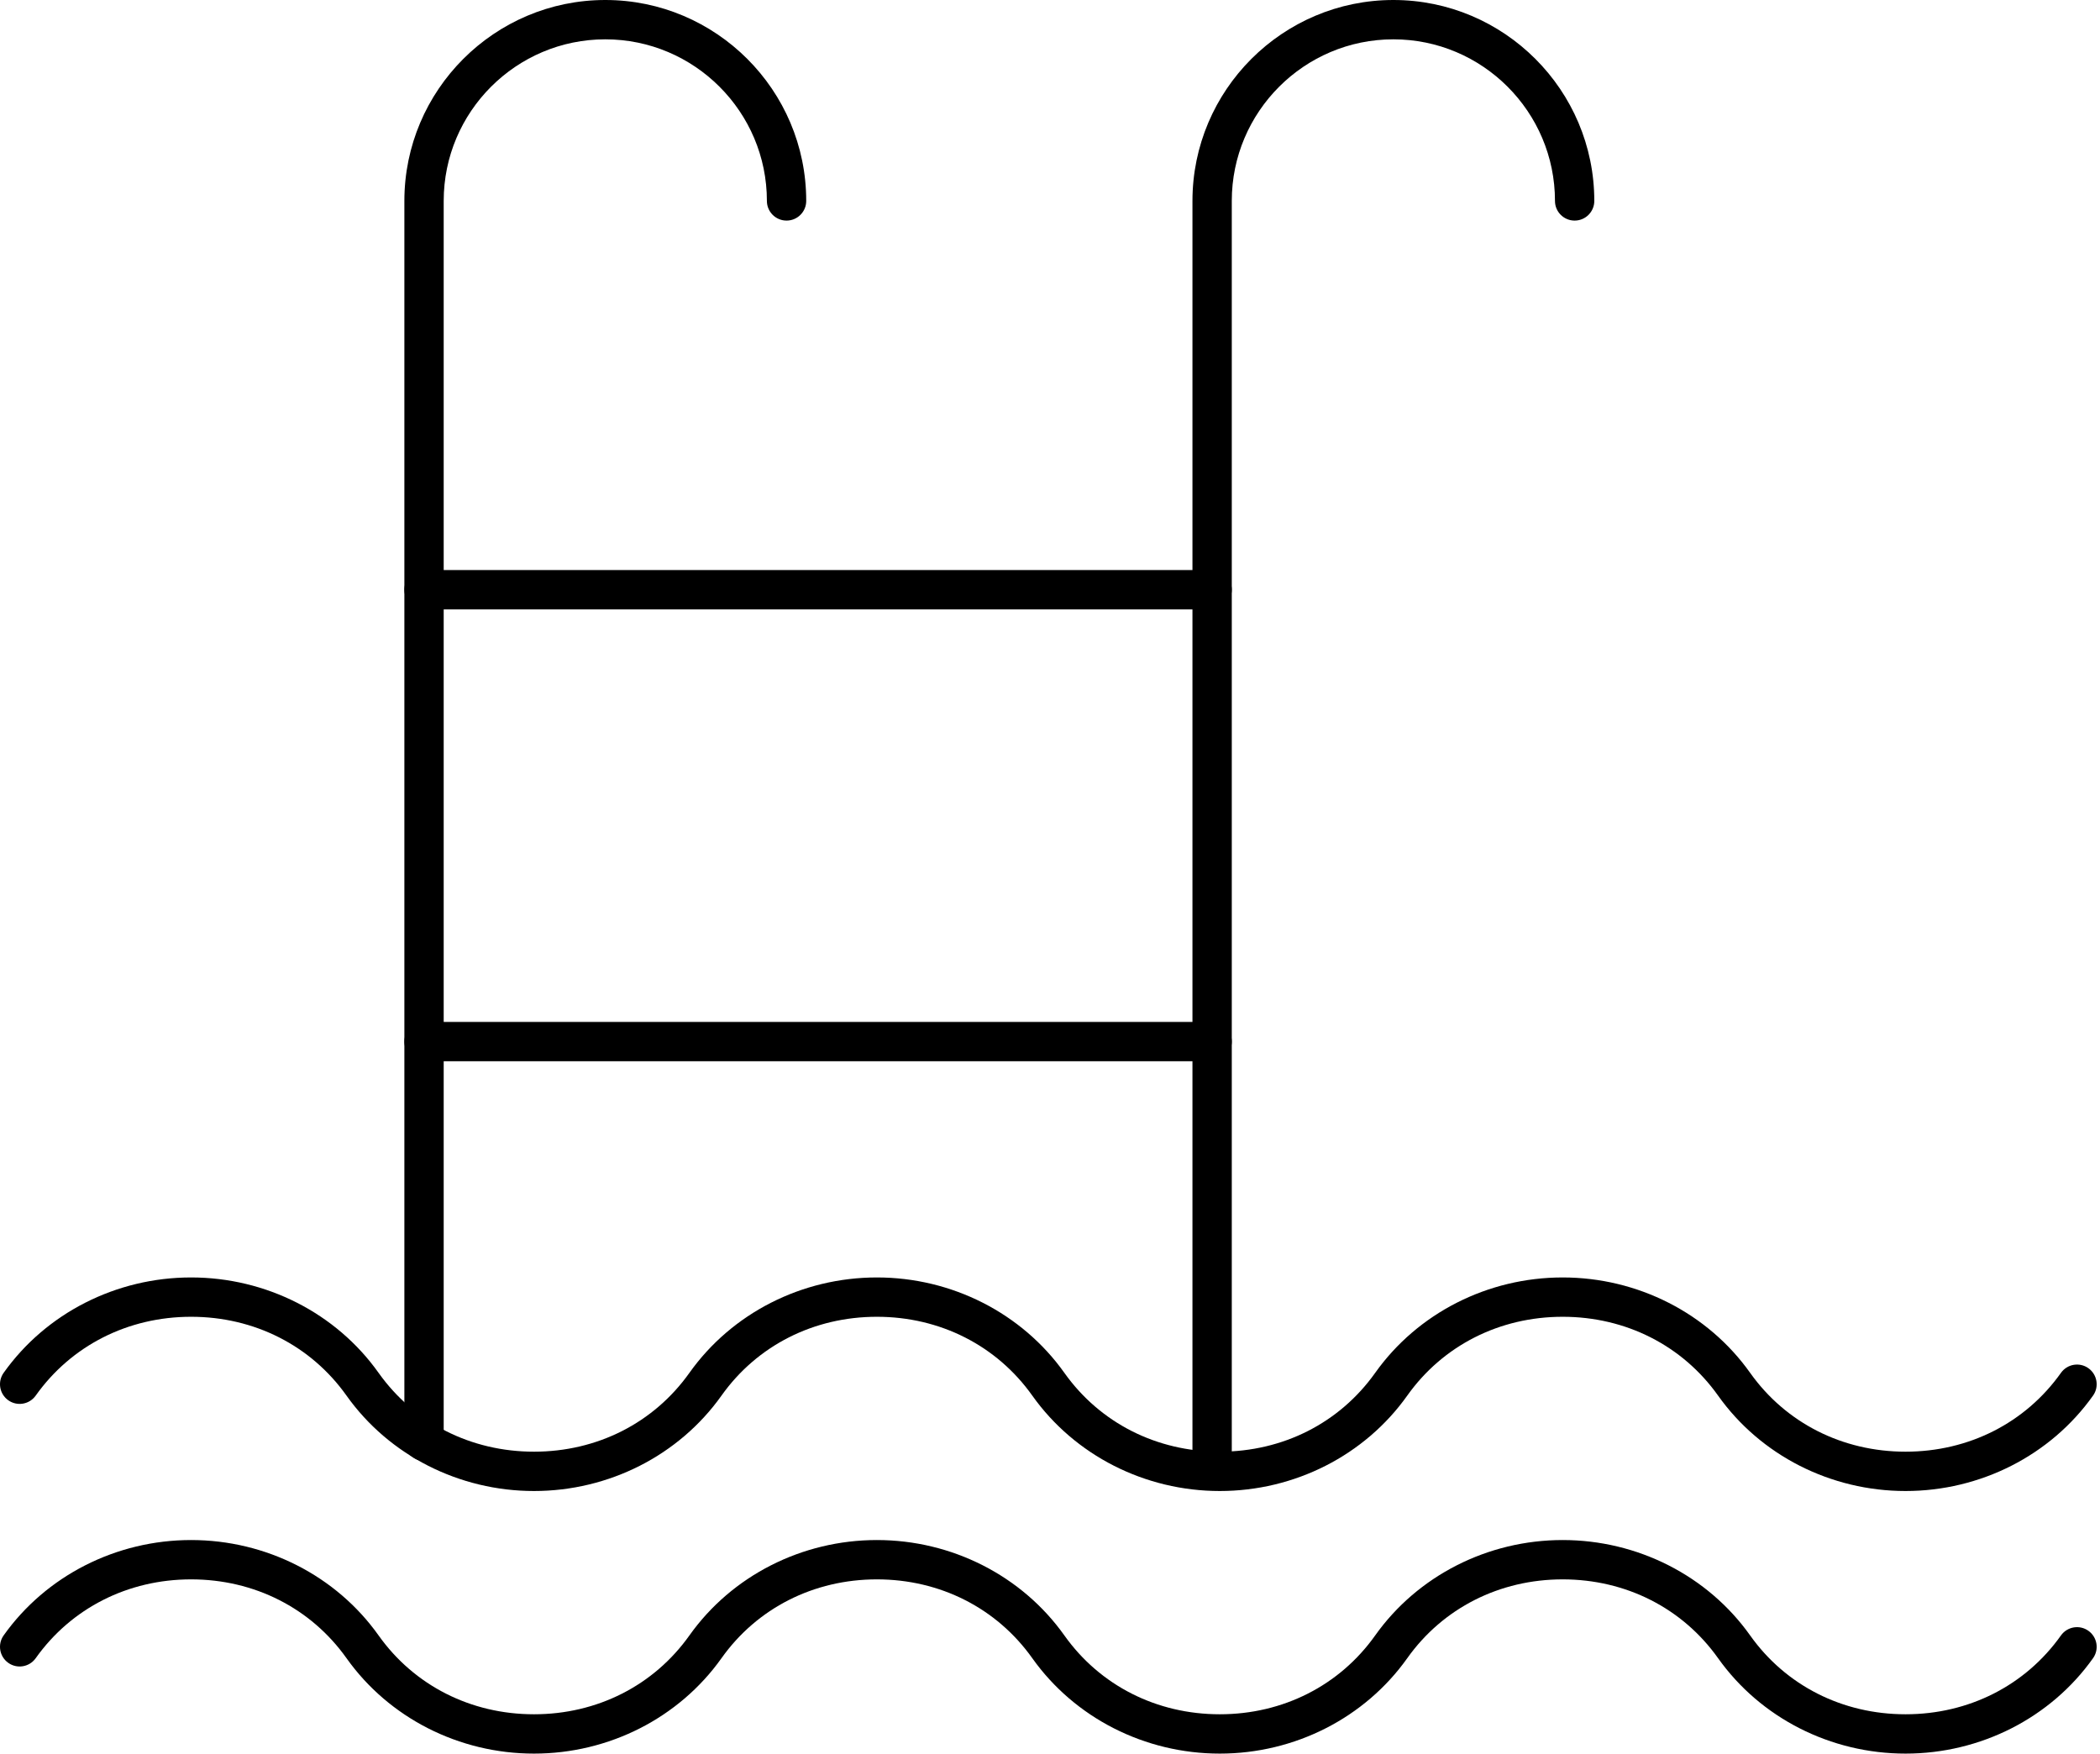
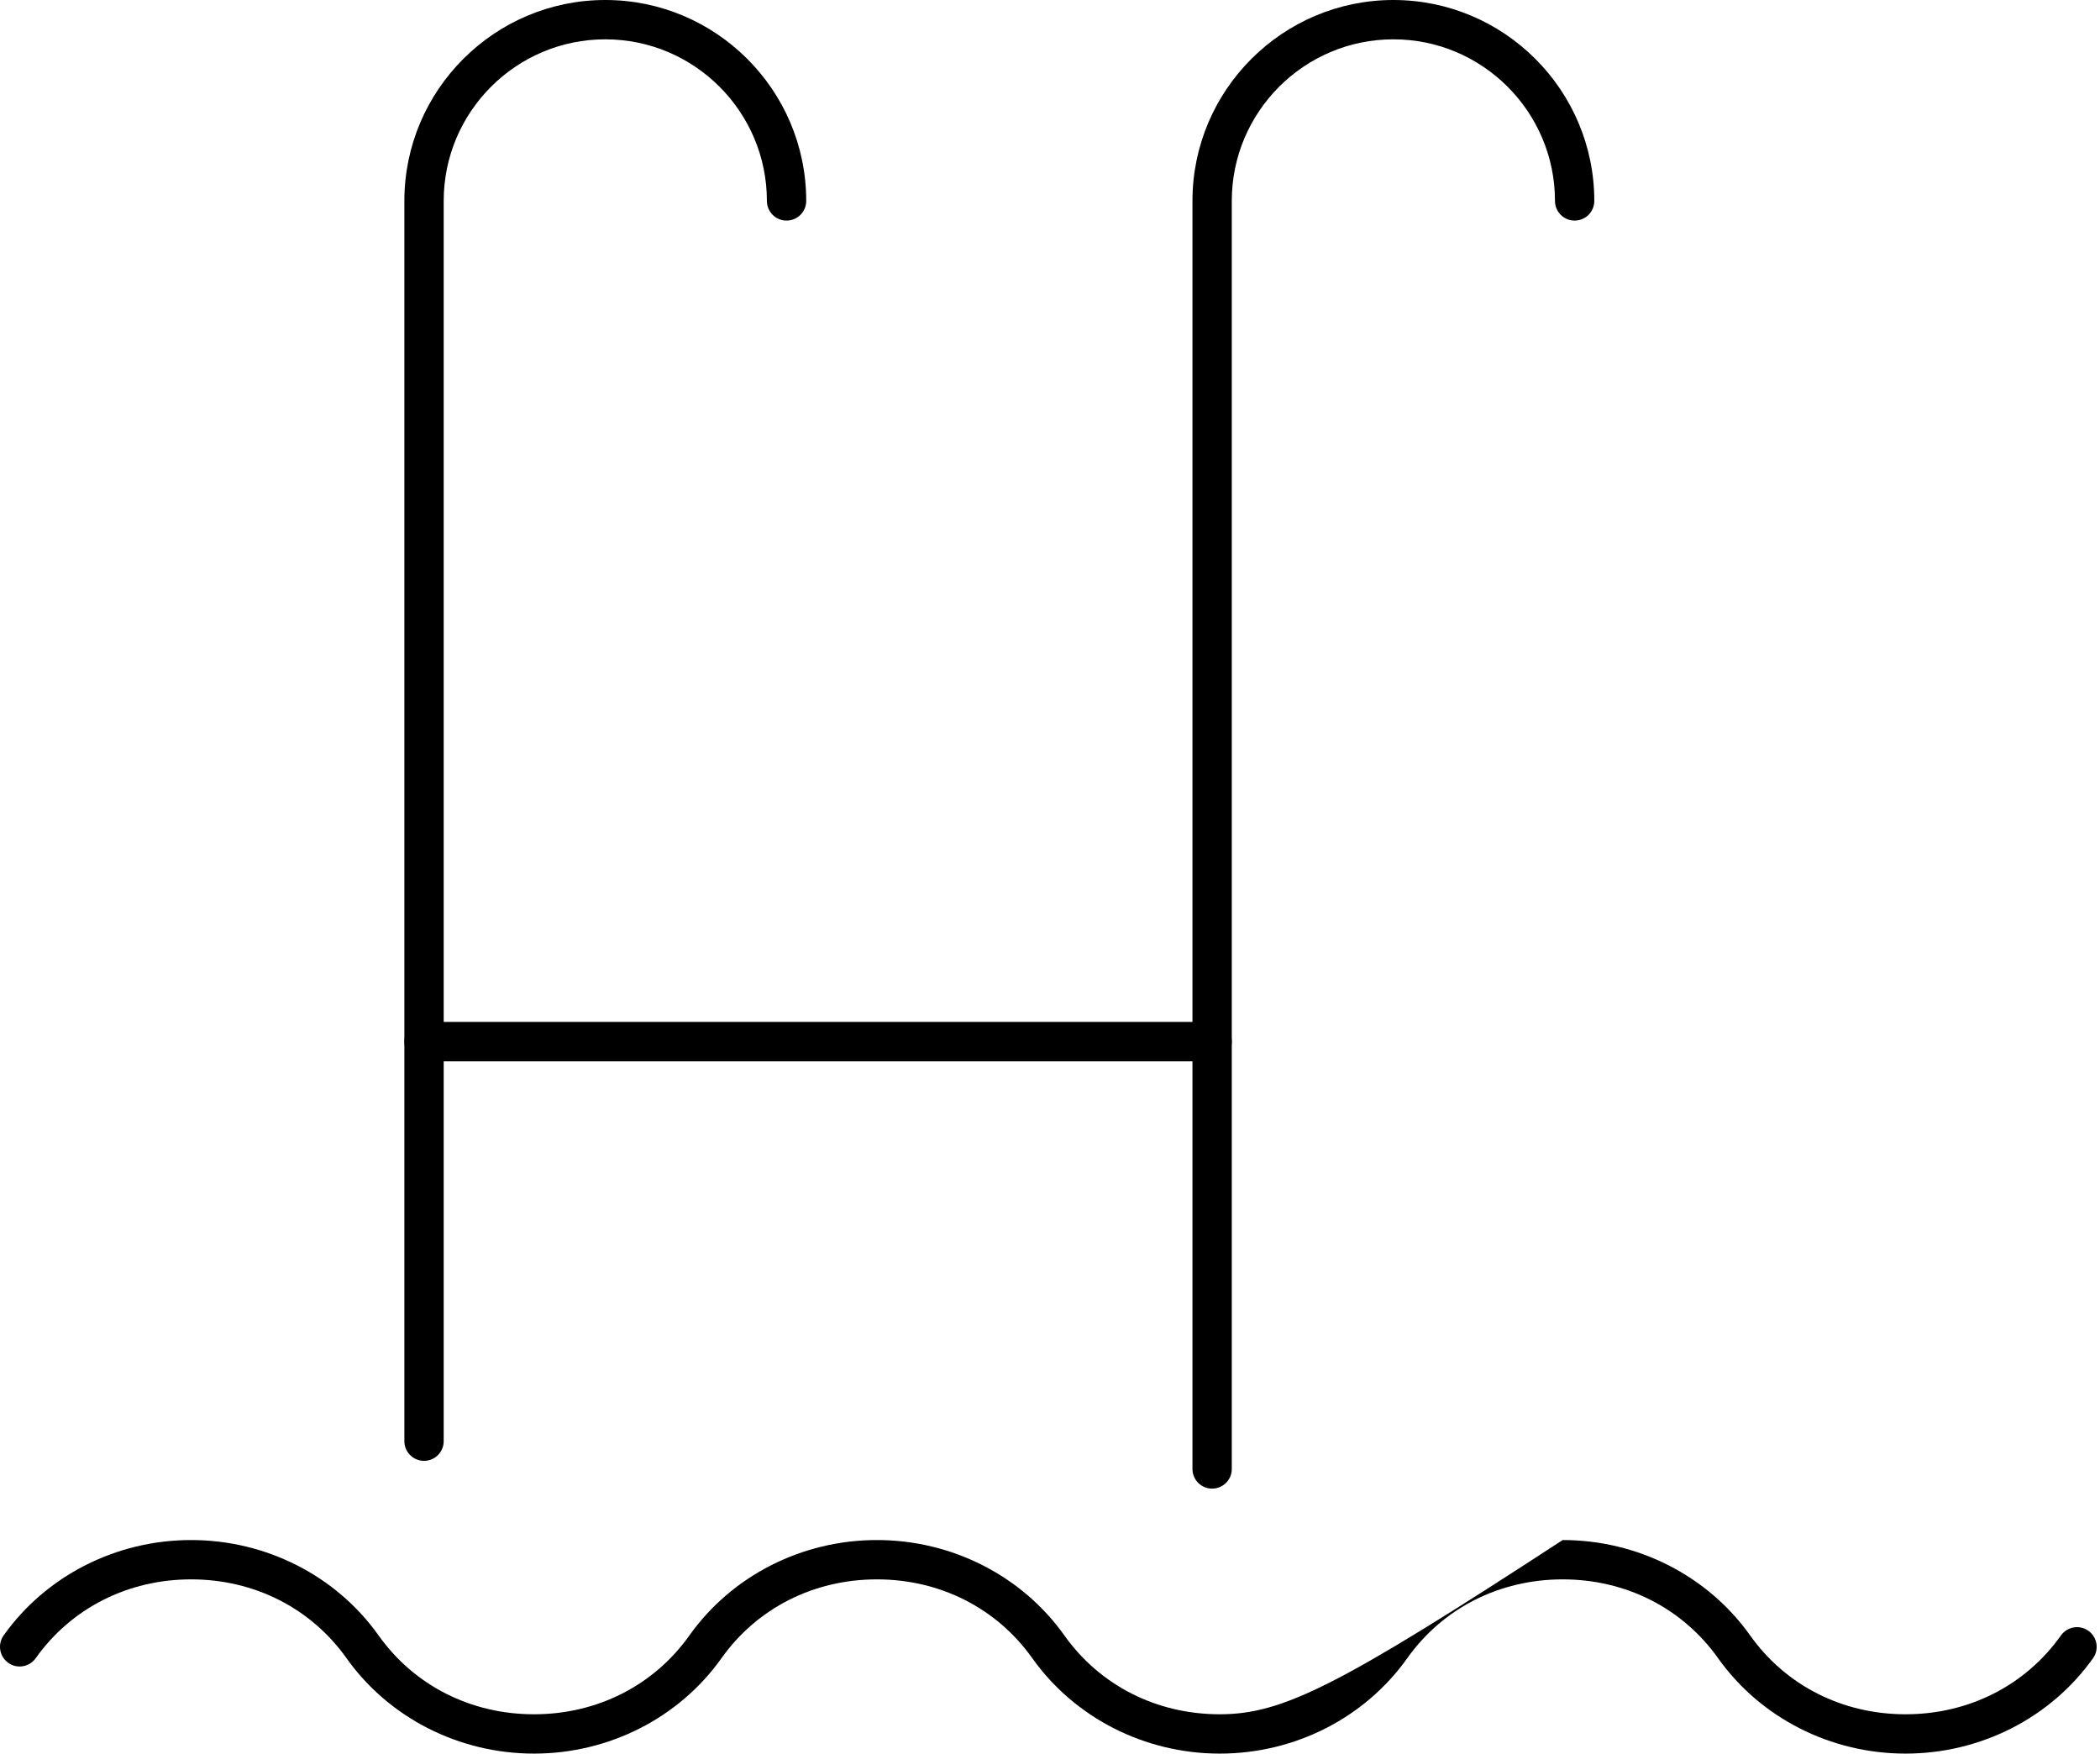
<svg xmlns="http://www.w3.org/2000/svg" width="100%" height="100%" viewBox="0 0 267 223" version="1.1" xml:space="preserve" style="fill-rule:evenodd;clip-rule:evenodd;stroke-linejoin:round;stroke-miterlimit:2;">
  <g transform="matrix(1,0,0,1,-647.71,-746.419)">
    <g id="icon-swimming">
      <path d="M724.669,746.419C710.583,746.419 699.123,757.878 699.123,771.964L699.123,929.647C699.123,931.028 700.243,932.147 701.623,932.147C703.004,932.147 704.123,931.028 704.123,929.647L704.123,771.964C704.123,760.635 713.34,751.419 724.669,751.419C735.998,751.419 745.215,760.635 745.215,771.964C745.215,773.344 746.334,774.464 747.715,774.464C749.096,774.464 750.215,773.344 750.215,771.964C750.215,757.878 738.755,746.419 724.669,746.419Z" style="fill-rule:nonzero;" />
      <path d="M824.868,746.419C810.782,746.419 799.322,757.878 799.322,771.964L799.322,933.179C799.322,934.56 800.441,935.679 801.822,935.679C803.203,935.679 804.322,934.56 804.322,933.179L804.322,771.964C804.322,760.635 813.539,751.419 824.868,751.419C836.197,751.419 845.414,760.635 845.414,771.964C845.414,773.344 846.533,774.464 847.914,774.464C849.294,774.464 850.414,773.344 850.414,771.964C850.414,757.878 838.954,746.419 824.868,746.419Z" style="fill-rule:nonzero;" />
-       <path d="M913.234,920.368C912.108,919.567 910.548,919.833 909.748,920.958C905.221,927.329 898.018,930.982 889.987,930.982C881.957,930.982 874.755,927.329 870.228,920.958C864.831,913.364 855.92,908.83 846.392,908.83C836.865,908.83 827.954,913.364 822.556,920.958C818.029,927.329 810.827,930.982 802.796,930.982C794.766,930.982 787.564,927.329 783.037,920.958C777.639,913.364 768.729,908.83 759.201,908.83C749.672,908.83 740.762,913.364 735.365,920.958C730.837,927.329 723.634,930.982 715.604,930.982C707.574,930.982 700.372,927.329 695.844,920.958C690.447,913.364 681.537,908.83 672.008,908.83C662.48,908.83 653.57,913.364 648.172,920.958C647.372,922.083 647.637,923.644 648.762,924.444C649.887,925.245 651.448,924.979 652.248,923.854C656.776,917.484 663.978,913.83 672.008,913.83C680.039,913.83 687.241,917.484 691.768,923.854C697.164,931.448 706.076,935.982 715.603,935.982L715.604,935.982C725.132,935.982 734.043,931.448 739.441,923.854C743.968,917.484 751.17,913.83 759.201,913.83C767.231,913.83 774.433,917.484 778.96,923.854C784.358,931.449 793.268,935.982 802.796,935.982C812.325,935.982 821.235,931.449 826.632,923.854C831.16,917.484 838.362,913.83 846.392,913.83C854.423,913.83 861.625,917.484 866.153,923.854C871.549,931.448 880.459,935.982 889.987,935.982L889.988,935.982C899.516,935.982 908.428,931.448 913.824,923.854C914.624,922.728 914.359,921.168 913.234,920.368Z" style="fill-rule:nonzero;" />
-       <path d="M913.234,953.753C912.108,952.953 910.548,953.218 909.748,954.342C905.221,960.714 898.018,964.367 889.987,964.367C881.957,964.367 874.755,960.714 870.228,954.342C864.831,946.748 855.92,942.215 846.392,942.215C836.865,942.215 827.954,946.748 822.556,954.342C818.029,960.714 810.827,964.367 802.796,964.367C794.766,964.367 787.564,960.714 783.037,954.342C777.639,946.748 768.729,942.215 759.201,942.215C749.672,942.215 740.762,946.748 735.365,954.342C730.837,960.714 723.634,964.367 715.604,964.367C707.574,964.367 700.372,960.714 695.844,954.342C690.447,946.748 681.537,942.215 672.008,942.215C662.48,942.215 653.57,946.748 648.172,954.342C647.372,955.468 647.637,957.029 648.762,957.829C649.887,958.63 651.449,958.364 652.248,957.239C656.776,950.868 663.978,947.215 672.008,947.215C680.039,947.215 687.241,950.868 691.768,957.239C697.164,964.833 706.076,969.367 715.603,969.367L715.604,969.367C725.132,969.367 734.043,964.833 739.441,957.239C743.968,950.868 751.17,947.215 759.201,947.215C767.231,947.215 774.433,950.868 778.96,957.239C784.358,964.834 793.268,969.367 802.796,969.367C812.325,969.367 821.235,964.834 826.632,957.239C831.16,950.868 838.362,947.215 846.392,947.215C854.423,947.215 861.625,950.868 866.153,957.239C871.549,964.833 880.459,969.367 889.987,969.367L889.988,969.367C899.516,969.367 908.428,964.833 913.824,957.239C914.624,956.113 914.359,954.552 913.234,953.753Z" style="fill-rule:nonzero;" />
-       <path d="M801.822,818.895L701.623,818.895C700.243,818.895 699.123,820.014 699.123,821.395C699.123,822.776 700.243,823.895 701.623,823.895L801.822,823.895C803.203,823.895 804.322,822.776 804.322,821.395C804.322,820.014 803.203,818.895 801.822,818.895Z" style="fill-rule:nonzero;" />
+       <path d="M913.234,953.753C912.108,952.953 910.548,953.218 909.748,954.342C905.221,960.714 898.018,964.367 889.987,964.367C881.957,964.367 874.755,960.714 870.228,954.342C864.831,946.748 855.92,942.215 846.392,942.215C818.029,960.714 810.827,964.367 802.796,964.367C794.766,964.367 787.564,960.714 783.037,954.342C777.639,946.748 768.729,942.215 759.201,942.215C749.672,942.215 740.762,946.748 735.365,954.342C730.837,960.714 723.634,964.367 715.604,964.367C707.574,964.367 700.372,960.714 695.844,954.342C690.447,946.748 681.537,942.215 672.008,942.215C662.48,942.215 653.57,946.748 648.172,954.342C647.372,955.468 647.637,957.029 648.762,957.829C649.887,958.63 651.449,958.364 652.248,957.239C656.776,950.868 663.978,947.215 672.008,947.215C680.039,947.215 687.241,950.868 691.768,957.239C697.164,964.833 706.076,969.367 715.603,969.367L715.604,969.367C725.132,969.367 734.043,964.833 739.441,957.239C743.968,950.868 751.17,947.215 759.201,947.215C767.231,947.215 774.433,950.868 778.96,957.239C784.358,964.834 793.268,969.367 802.796,969.367C812.325,969.367 821.235,964.834 826.632,957.239C831.16,950.868 838.362,947.215 846.392,947.215C854.423,947.215 861.625,950.868 866.153,957.239C871.549,964.833 880.459,969.367 889.987,969.367L889.988,969.367C899.516,969.367 908.428,964.833 913.824,957.239C914.624,956.113 914.359,954.552 913.234,953.753Z" style="fill-rule:nonzero;" />
      <path d="M801.822,876.342L701.623,876.342C700.243,876.342 699.123,877.462 699.123,878.842C699.123,880.223 700.243,881.342 701.623,881.342L801.822,881.342C803.203,881.342 804.322,880.223 804.322,878.842C804.322,877.462 803.203,876.342 801.822,876.342Z" style="fill-rule:nonzero;" />
    </g>
  </g>
</svg>